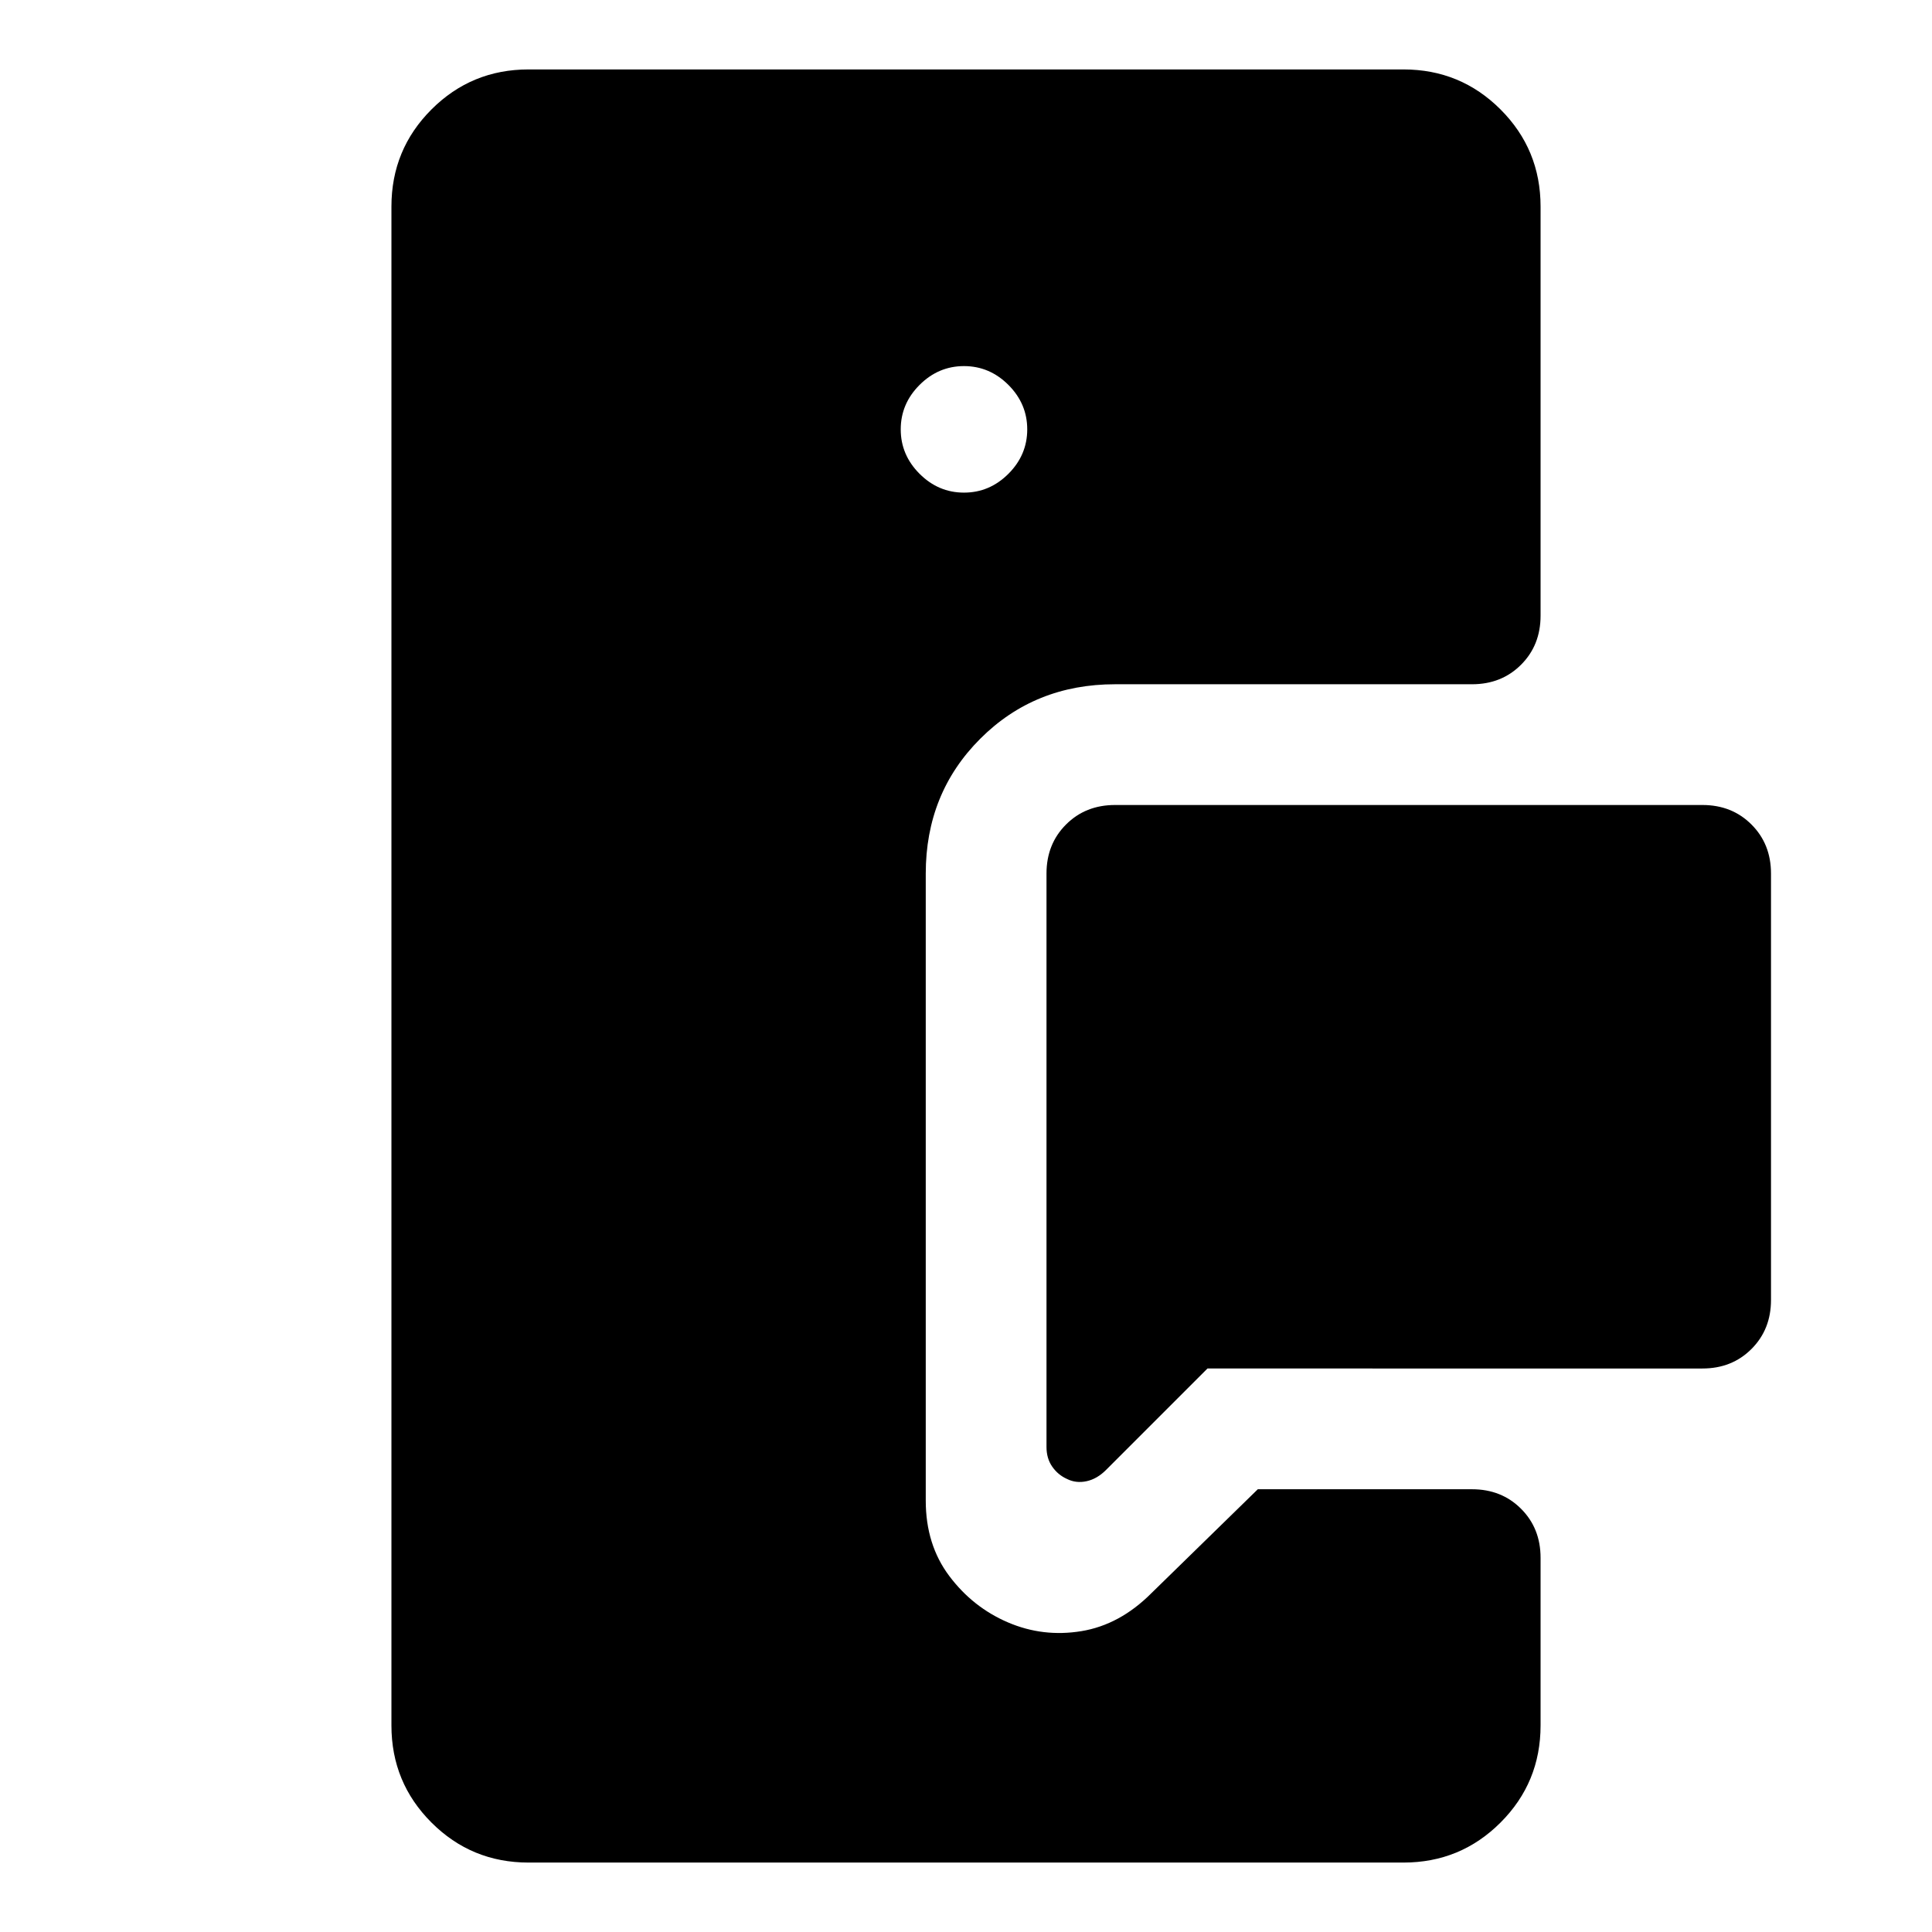
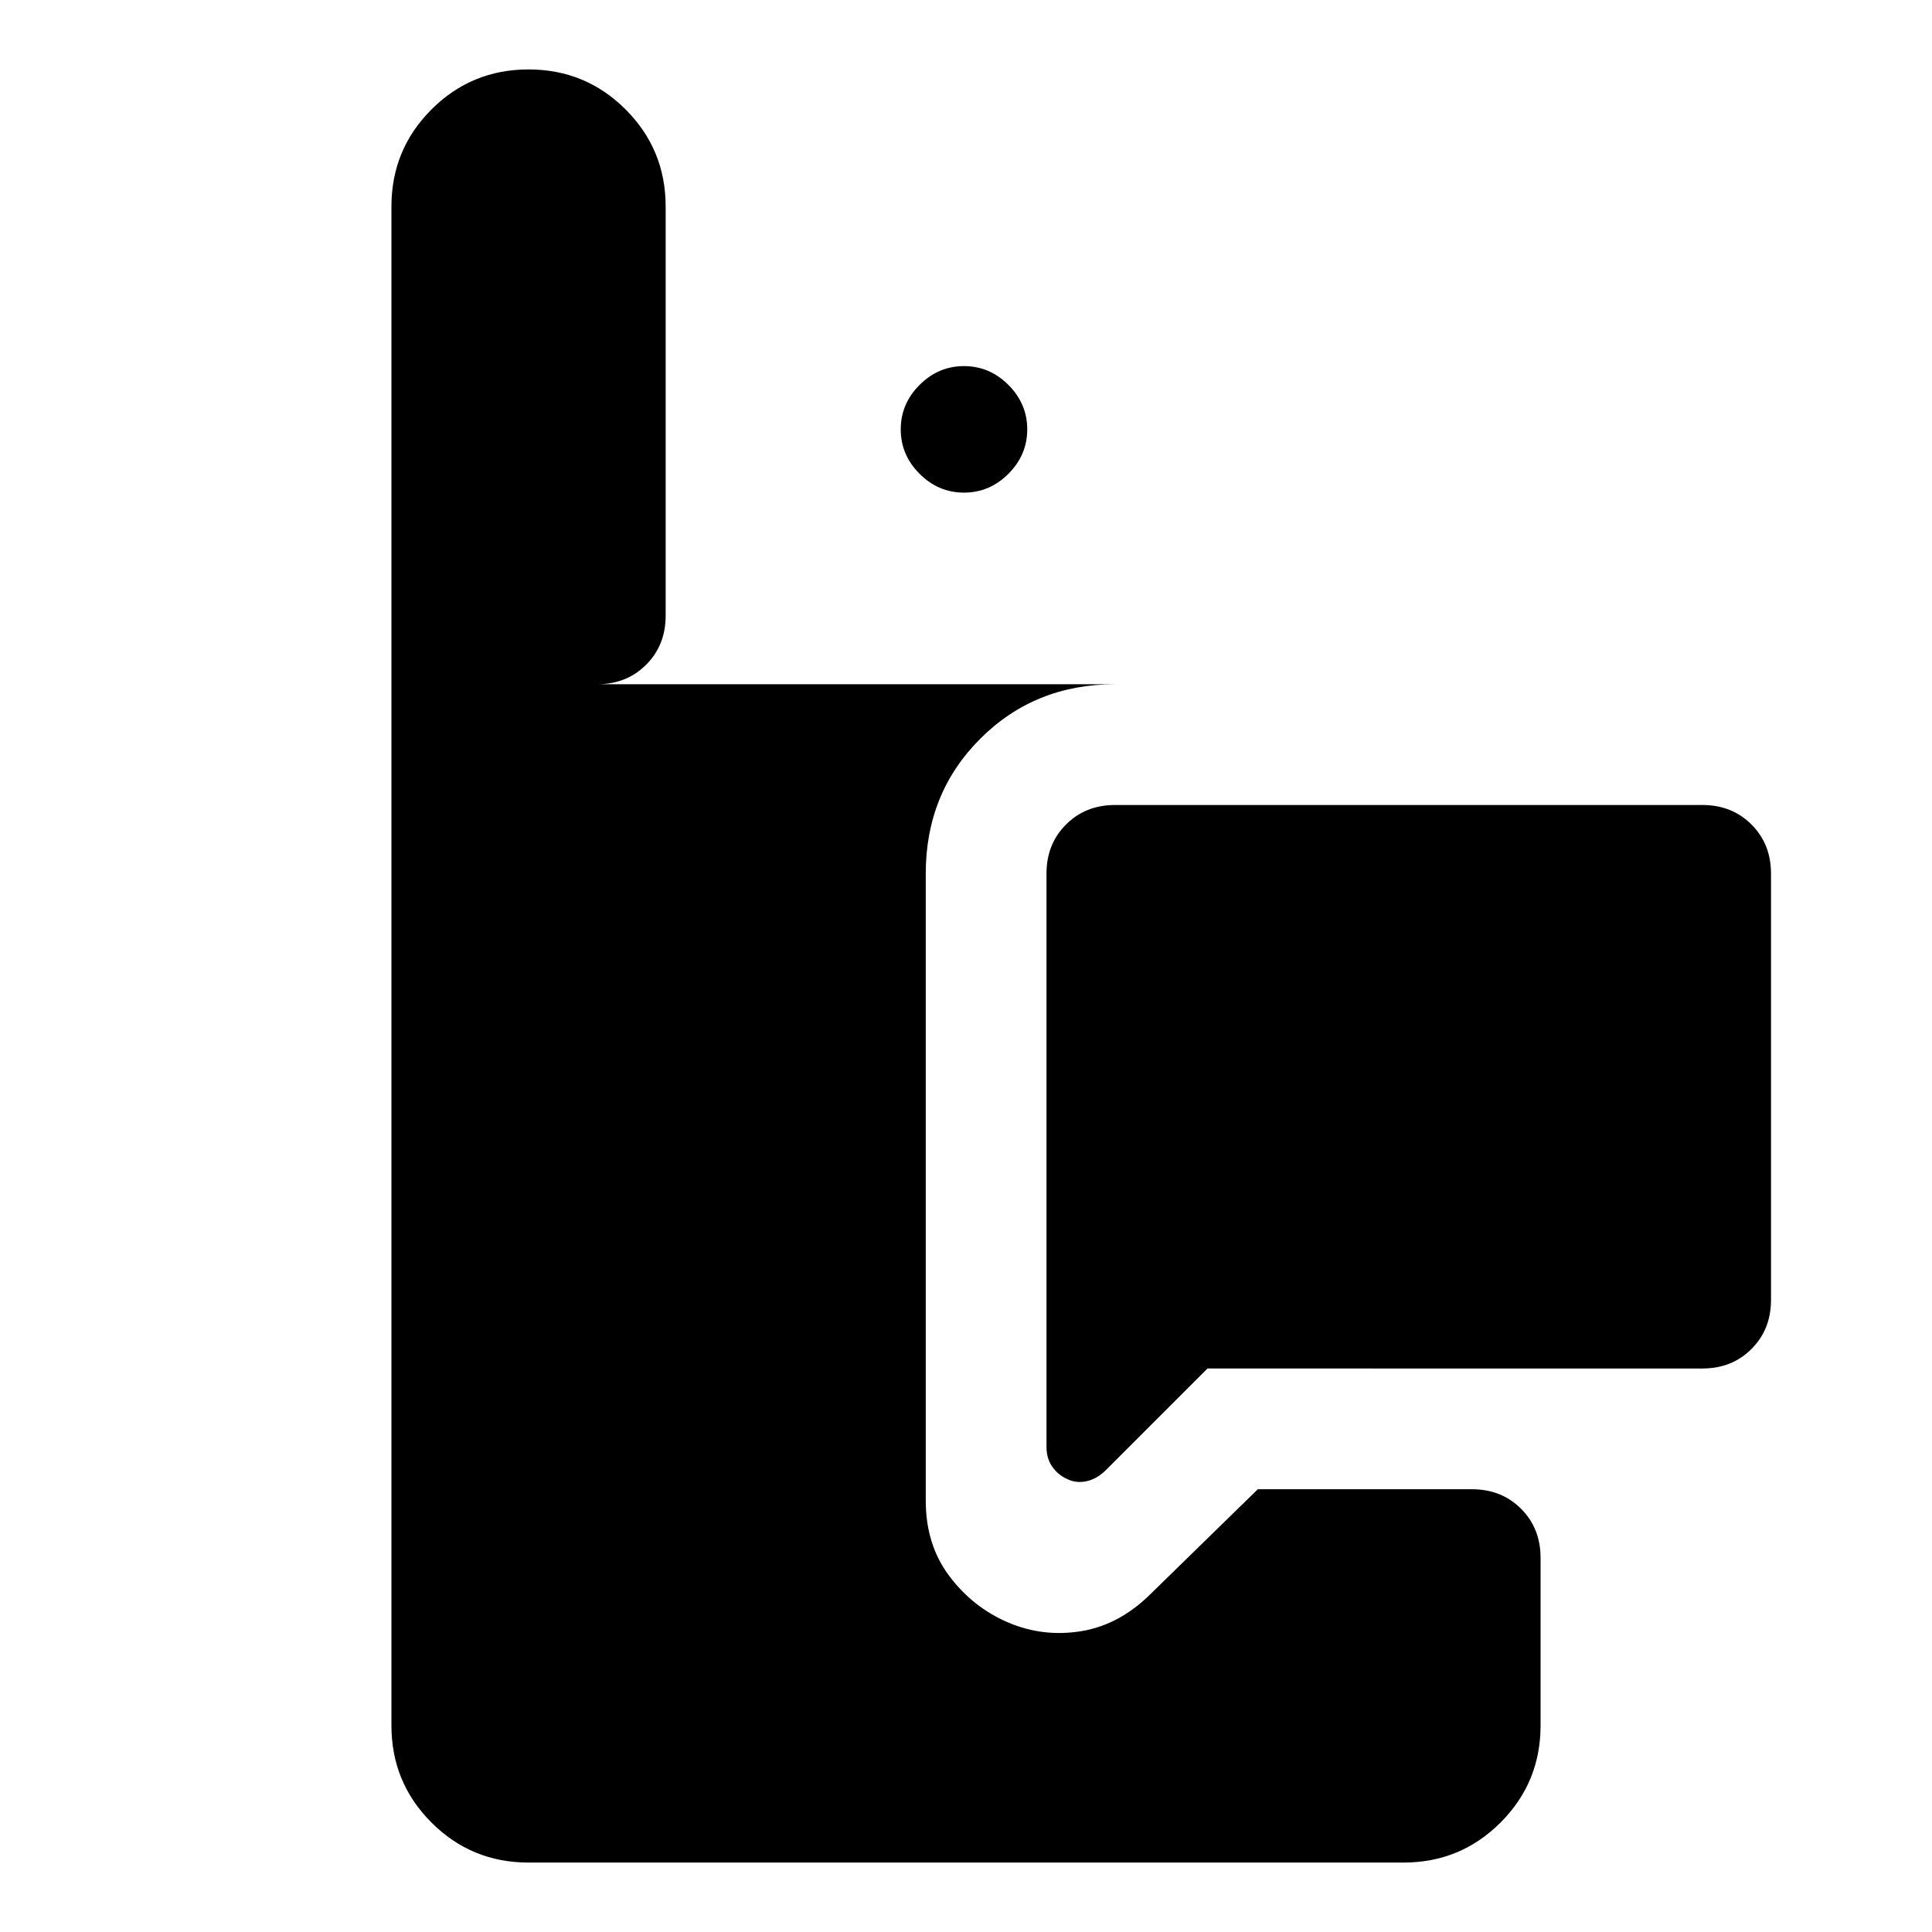
<svg xmlns="http://www.w3.org/2000/svg" width="48" height="48" viewBox="0 -960 960 960">
-   <path d="M731.43-620H554.07q-39.92 0-66.99 27.08Q460-565.85 460-525.93v311.58q0 21.91 11.7 37.47 11.69 15.55 29.13 23.03 17.43 7.48 36.49 4.36 19.05-3.12 34.72-18.79L625-220h106.43q14.68 0 24.37 9.7 9.7 9.69 9.7 24.37v83.3q0 28.35-19.89 48.24T697.37-34.5H262.63q-28.35 0-48.24-19.89t-19.89-48.24v-754.74q0-28.35 19.89-48.24t48.24-19.89h434.74q28.35 0 48.24 19.89t19.89 48.24v203.3q0 14.68-9.7 24.37-9.69 9.7-24.37 9.7Zm114.5 340H600l-50.41 50.41q-4.48 4.48-9.7 5.6-5.22 1.12-9.69-1.12-4.48-2-7.34-6.1-2.86-4.09-2.86-9.81v-284.91q0-14.68 9.7-24.37 9.69-9.7 24.37-9.7h291.86q14.68 0 24.37 9.7 9.7 9.69 9.7 24.37v211.86q0 14.68-9.7 24.37-9.69 9.7-24.37 9.7ZM479-715.22q12.72 0 22.08-9.36 9.35-9.35 9.35-22.07t-9.35-22.08q-9.36-9.36-22.08-9.36-12.72 0-22.08 9.36-9.35 9.36-9.35 22.08 0 12.72 9.35 22.07 9.36 9.36 22.08 9.36Z" />
+   <path d="M731.43-620H554.07q-39.92 0-66.99 27.08Q460-565.85 460-525.93v311.58q0 21.91 11.7 37.47 11.69 15.55 29.13 23.03 17.43 7.48 36.49 4.36 19.05-3.12 34.72-18.79L625-220h106.43q14.68 0 24.37 9.7 9.7 9.69 9.7 24.37v83.3q0 28.35-19.89 48.24T697.37-34.5H262.63q-28.35 0-48.24-19.89t-19.89-48.24v-754.74q0-28.35 19.89-48.24t48.24-19.89q28.35 0 48.24 19.89t19.89 48.24v203.3q0 14.68-9.7 24.37-9.69 9.7-24.37 9.7Zm114.5 340H600l-50.41 50.41q-4.48 4.48-9.7 5.6-5.22 1.12-9.69-1.12-4.48-2-7.34-6.1-2.86-4.09-2.86-9.81v-284.91q0-14.68 9.7-24.37 9.69-9.7 24.37-9.7h291.86q14.68 0 24.37 9.7 9.7 9.69 9.7 24.37v211.86q0 14.68-9.7 24.37-9.69 9.7-24.37 9.7ZM479-715.22q12.72 0 22.08-9.36 9.35-9.35 9.35-22.07t-9.35-22.08q-9.36-9.36-22.08-9.36-12.72 0-22.08 9.36-9.35 9.36-9.35 22.08 0 12.72 9.35 22.07 9.36 9.36 22.08 9.36Z" />
</svg>